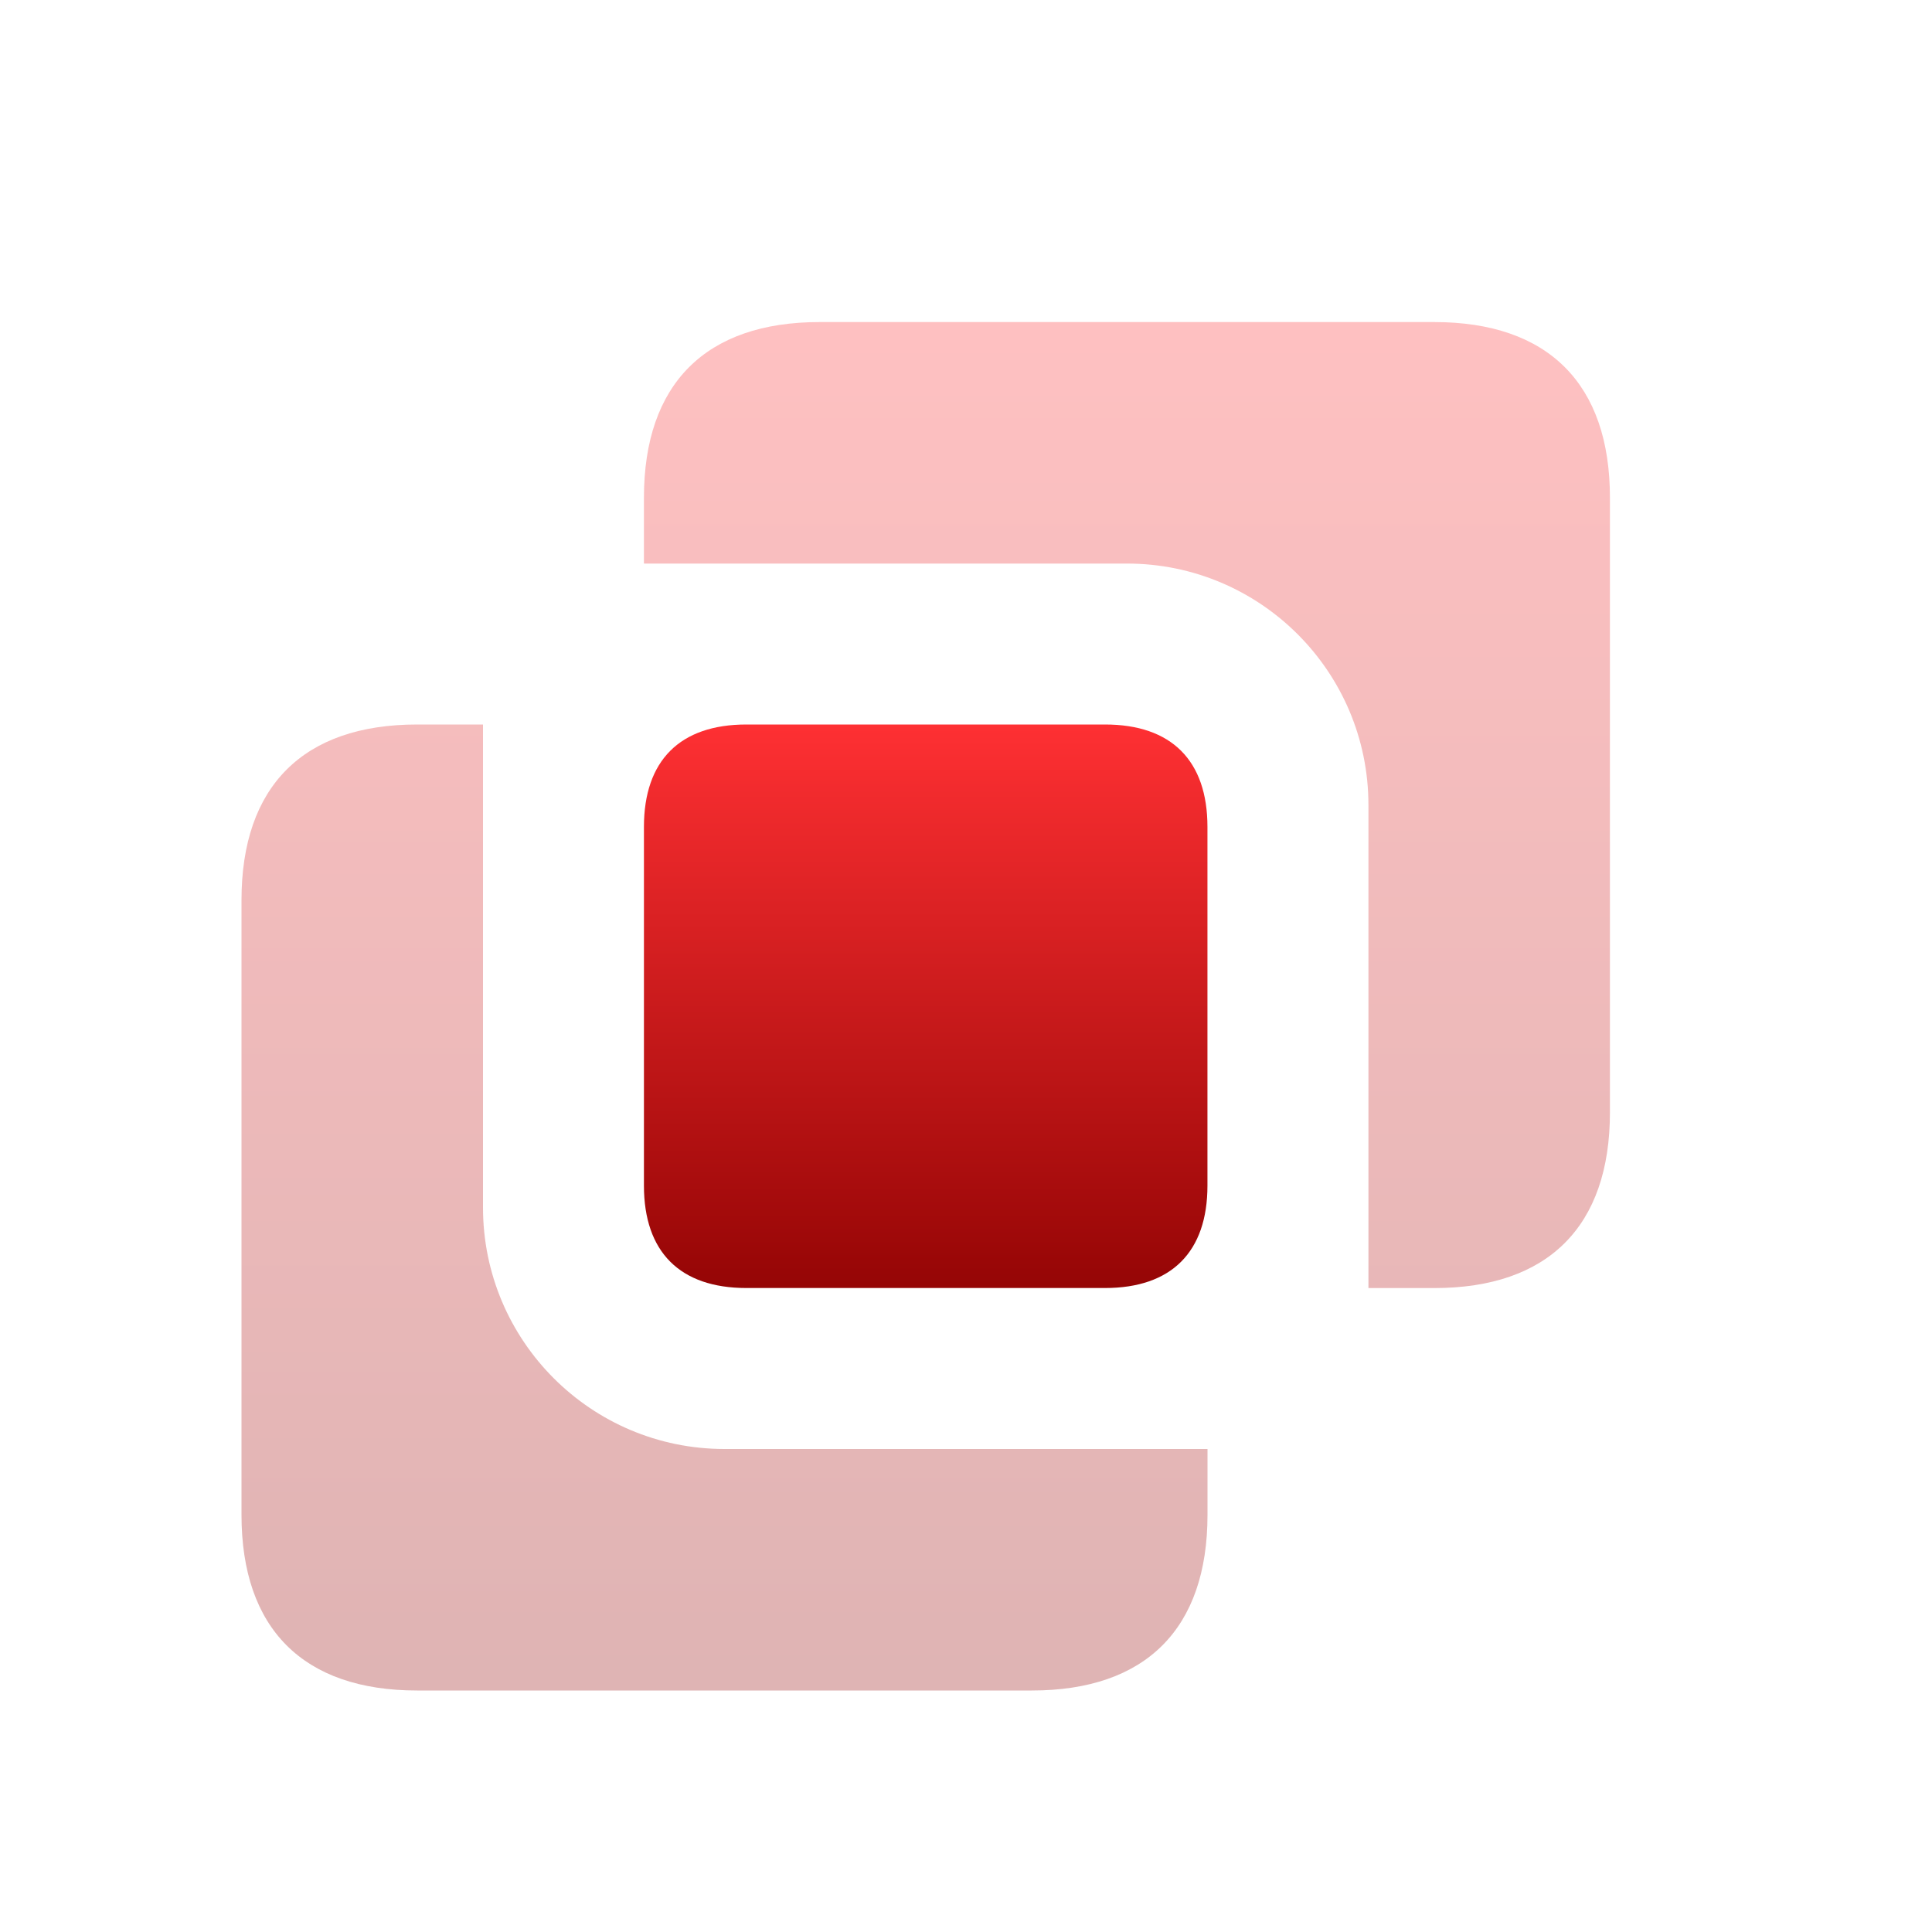
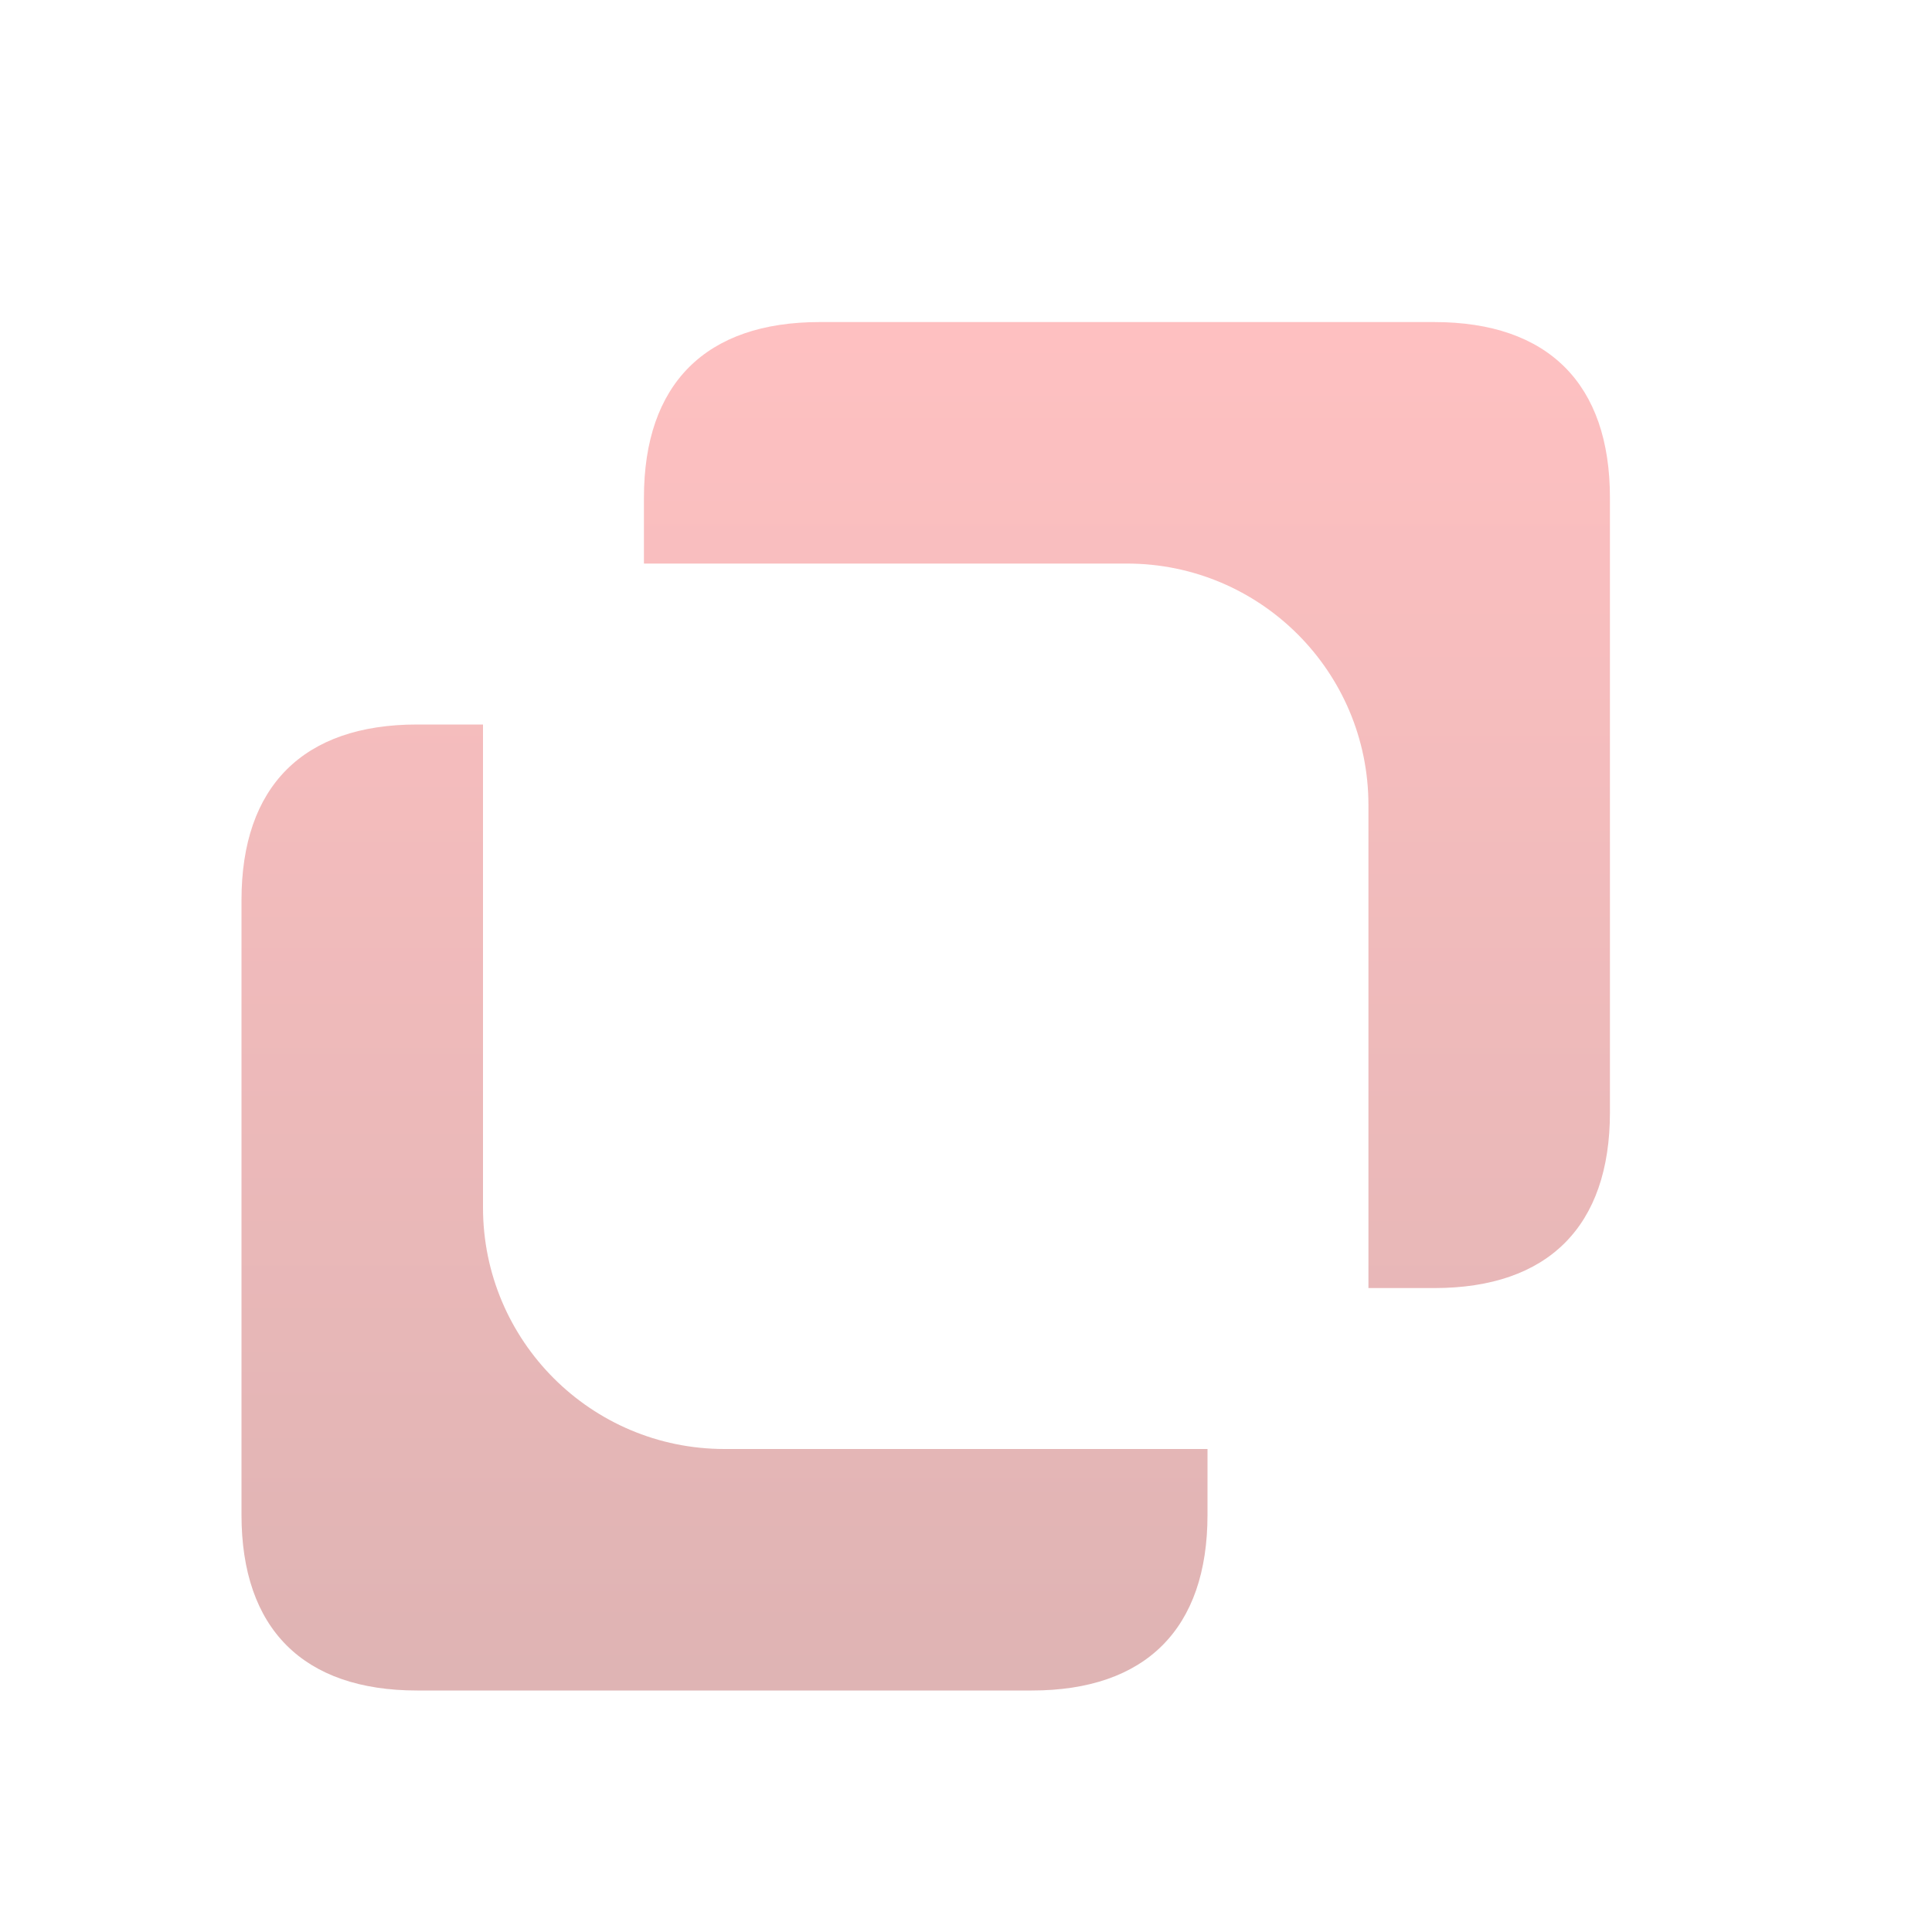
<svg xmlns="http://www.w3.org/2000/svg" width="40" height="40" viewBox="0 0 40 40" fill="none">
  <path opacity="0.3" fill-rule="evenodd" clip-rule="evenodd" d="M28.332 16.668V26.668H29.696C32.053 26.668 33.332 25.389 33.332 23.032V10.304C33.332 7.947 32.053 6.668 29.696 6.668H16.968C14.611 6.668 13.332 7.947 13.332 10.304V11.668H23.332C26.093 11.668 28.332 13.906 28.332 16.668ZM10 25V15H8.636C6.279 15 5 16.279 5 18.636V31.364C5 33.721 6.279 35 8.636 35H21.364C23.721 35 25 33.721 25 31.364V30H15C12.239 30 10 27.761 10 25Z" fill="url(#paint0_linear_880_640)" />
-   <path fill-rule="evenodd" clip-rule="evenodd" d="M15.453 15H22.878C24.253 15 24.999 15.746 24.999 17.121V24.546C24.999 25.921 24.253 26.667 22.878 26.667H15.453C14.078 26.667 13.332 25.921 13.332 24.546V17.121C13.332 15.746 14.078 15 15.453 15Z" fill="url(#paint1_linear_880_640)" />
  <defs>
    <linearGradient id="paint0_linear_880_640" x1="19.166" y1="6.668" x2="19.166" y2="35" gradientUnits="userSpaceOnUse">
      <stop stop-color="#FE3033" />
      <stop offset="1" stop-color="#950505" />
    </linearGradient>
    <linearGradient id="paint1_linear_880_640" x1="19.165" y1="15" x2="19.165" y2="26.667" gradientUnits="userSpaceOnUse">
      <stop stop-color="#FE3033" />
      <stop offset="1" stop-color="#950505" />
    </linearGradient>
  </defs>
</svg>